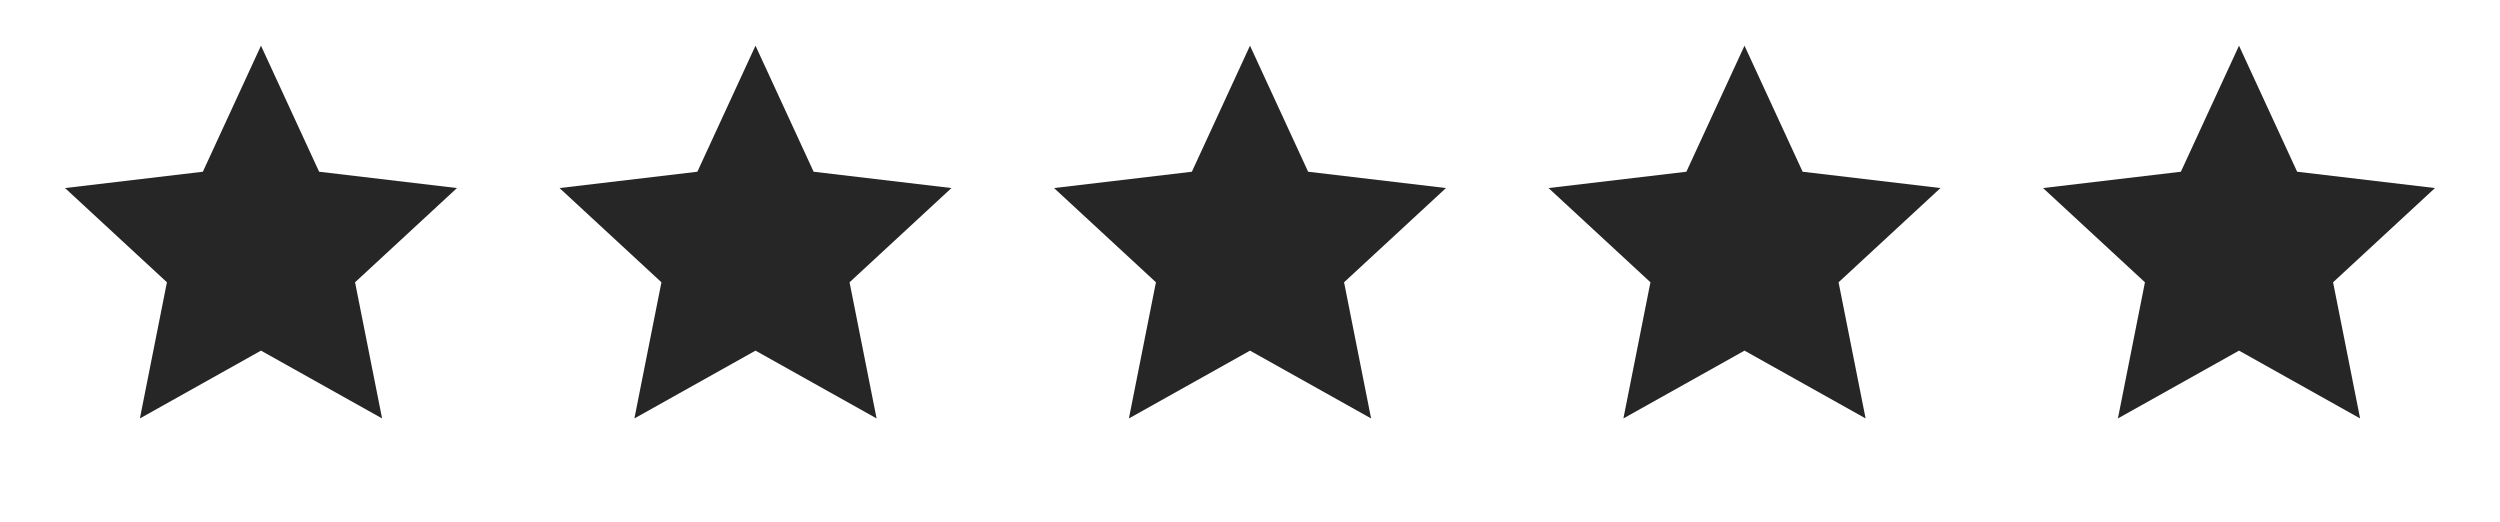
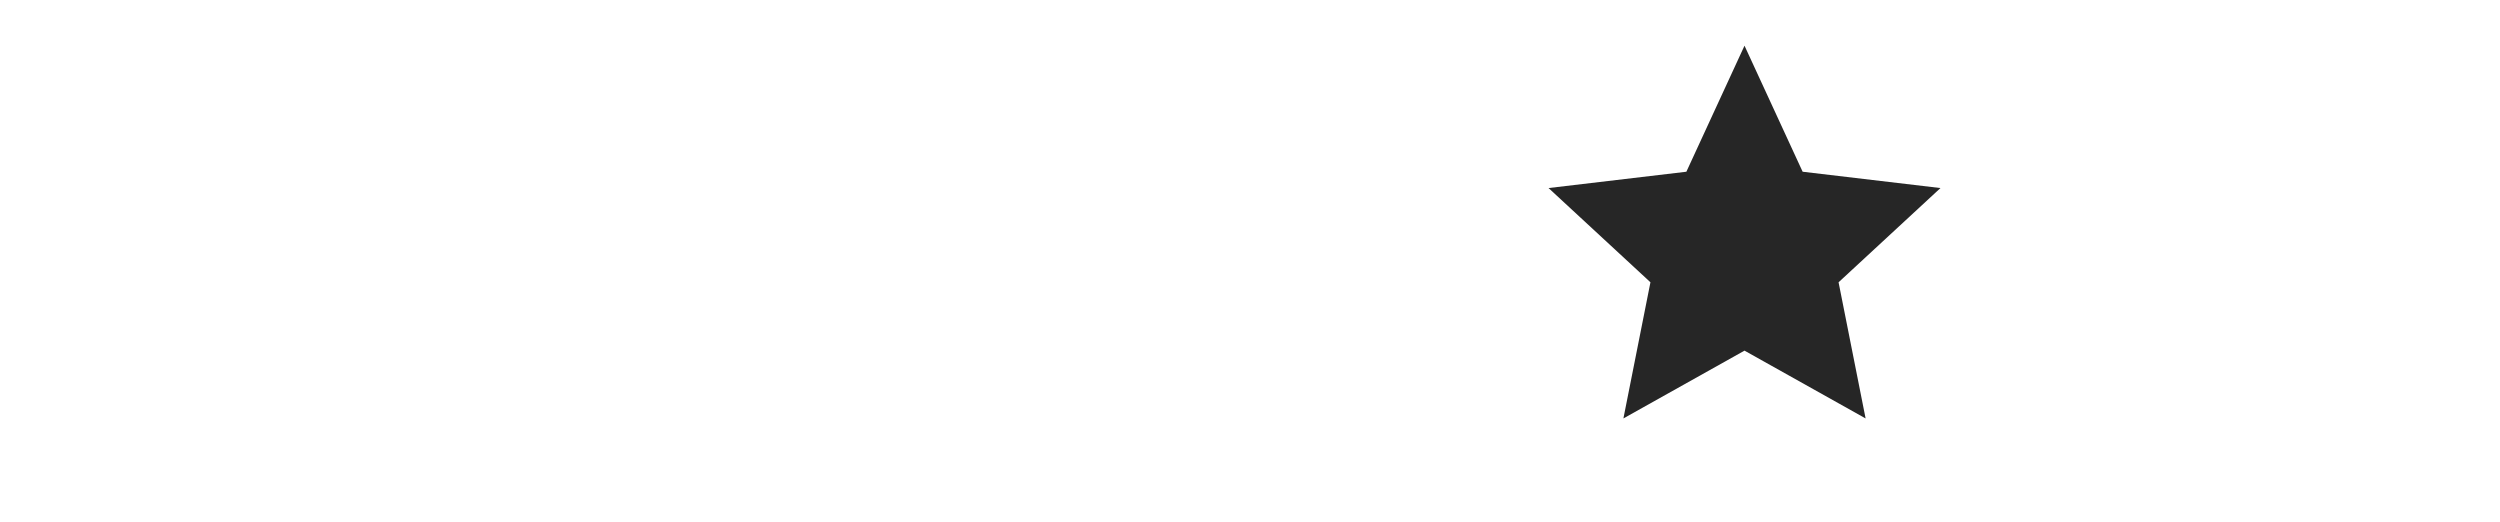
<svg xmlns="http://www.w3.org/2000/svg" fill="none" viewBox="0 0 91 19" height="19" width="91">
-   <path fill="#262626" d="M9.5 1.663L11.616 6.251L16.633 6.845L12.924 10.275L13.908 15.231L9.5 12.763L5.092 15.231L6.076 10.275L2.367 6.845L7.384 6.251L9.5 1.663Z" />
-   <path fill="#262626" d="M27.5 1.663L29.616 6.251L34.633 6.845L30.924 10.275L31.908 15.231L27.5 12.763L23.092 15.231L24.076 10.275L20.367 6.845L25.384 6.251L27.5 1.663Z" />
-   <path fill="#262626" d="M45.5 1.663L47.616 6.251L52.633 6.845L48.924 10.275L49.908 15.231L45.5 12.763L41.092 15.231L42.076 10.275L38.367 6.845L43.384 6.251L45.5 1.663Z" />
  <path fill="#262626" d="M63.5 1.663L65.616 6.251L70.633 6.845L66.924 10.275L67.908 15.231L63.5 12.763L59.092 15.231L60.076 10.275L56.367 6.845L61.384 6.251L63.5 1.663Z" />
-   <path fill="#262626" d="M81.5 1.663L83.616 6.251L88.633 6.845L84.924 10.275L85.908 15.231L81.5 12.763L77.092 15.231L78.076 10.275L74.367 6.845L79.384 6.251L81.5 1.663Z" />
</svg>